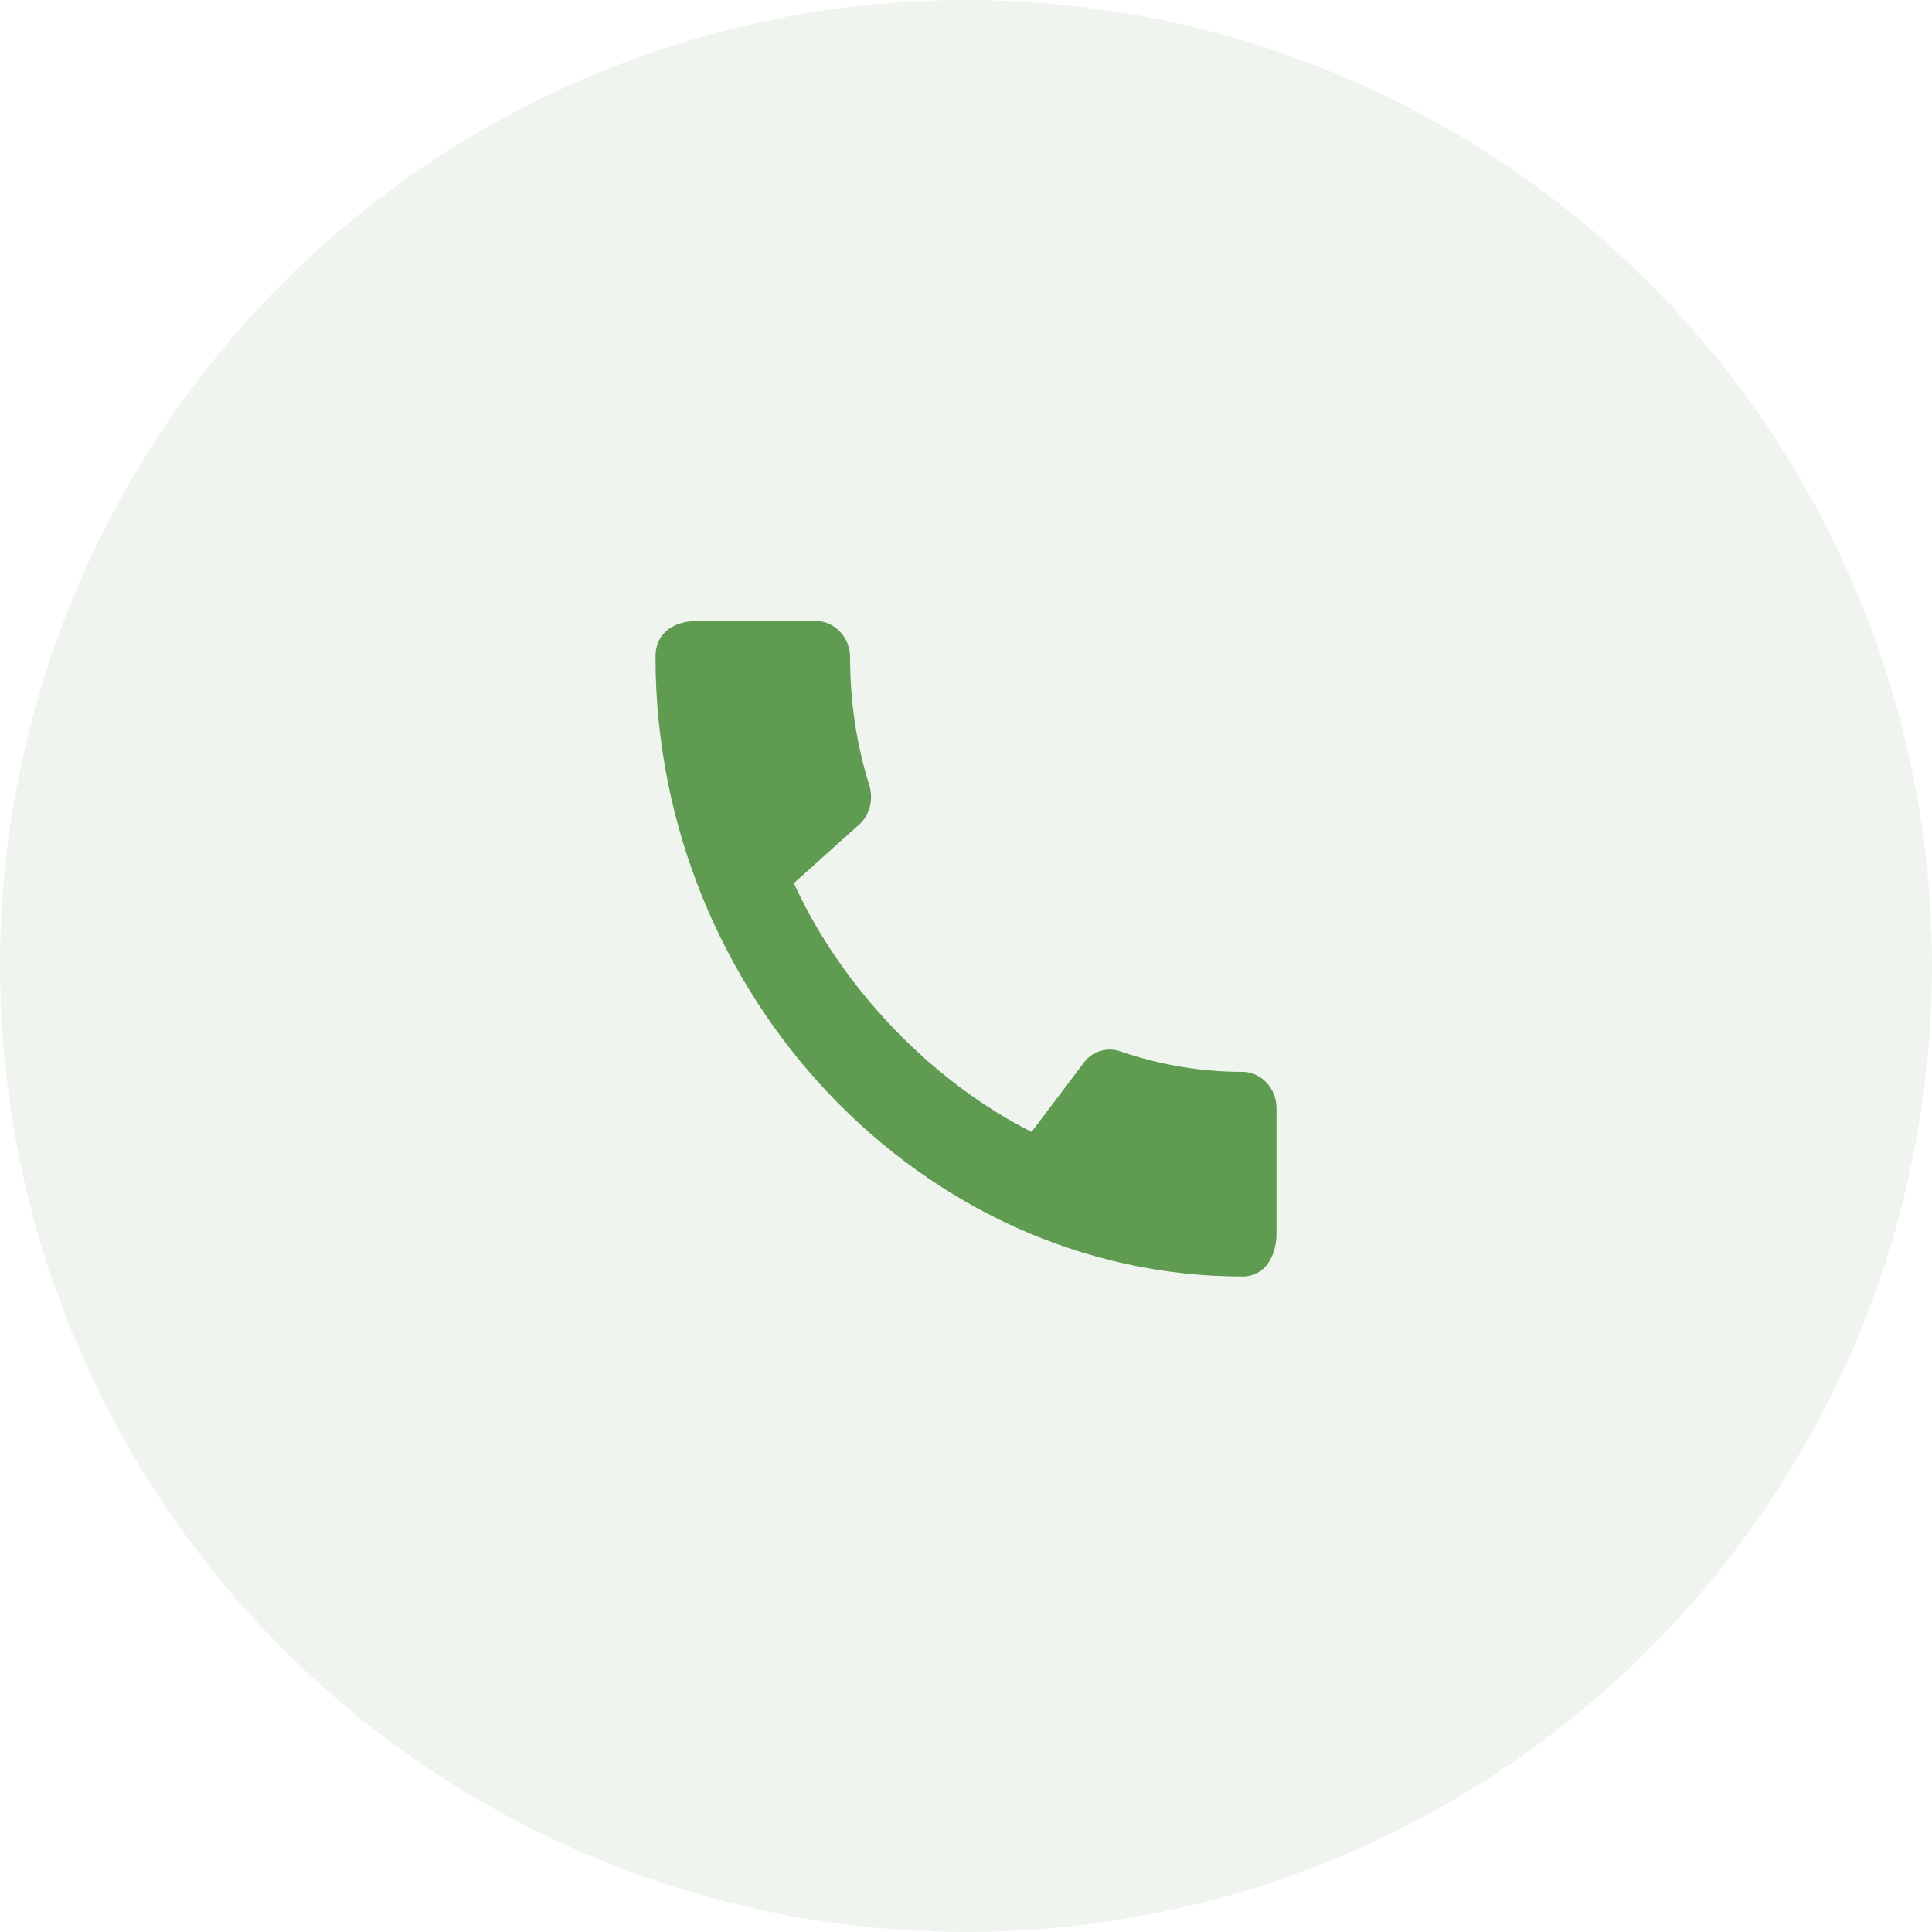
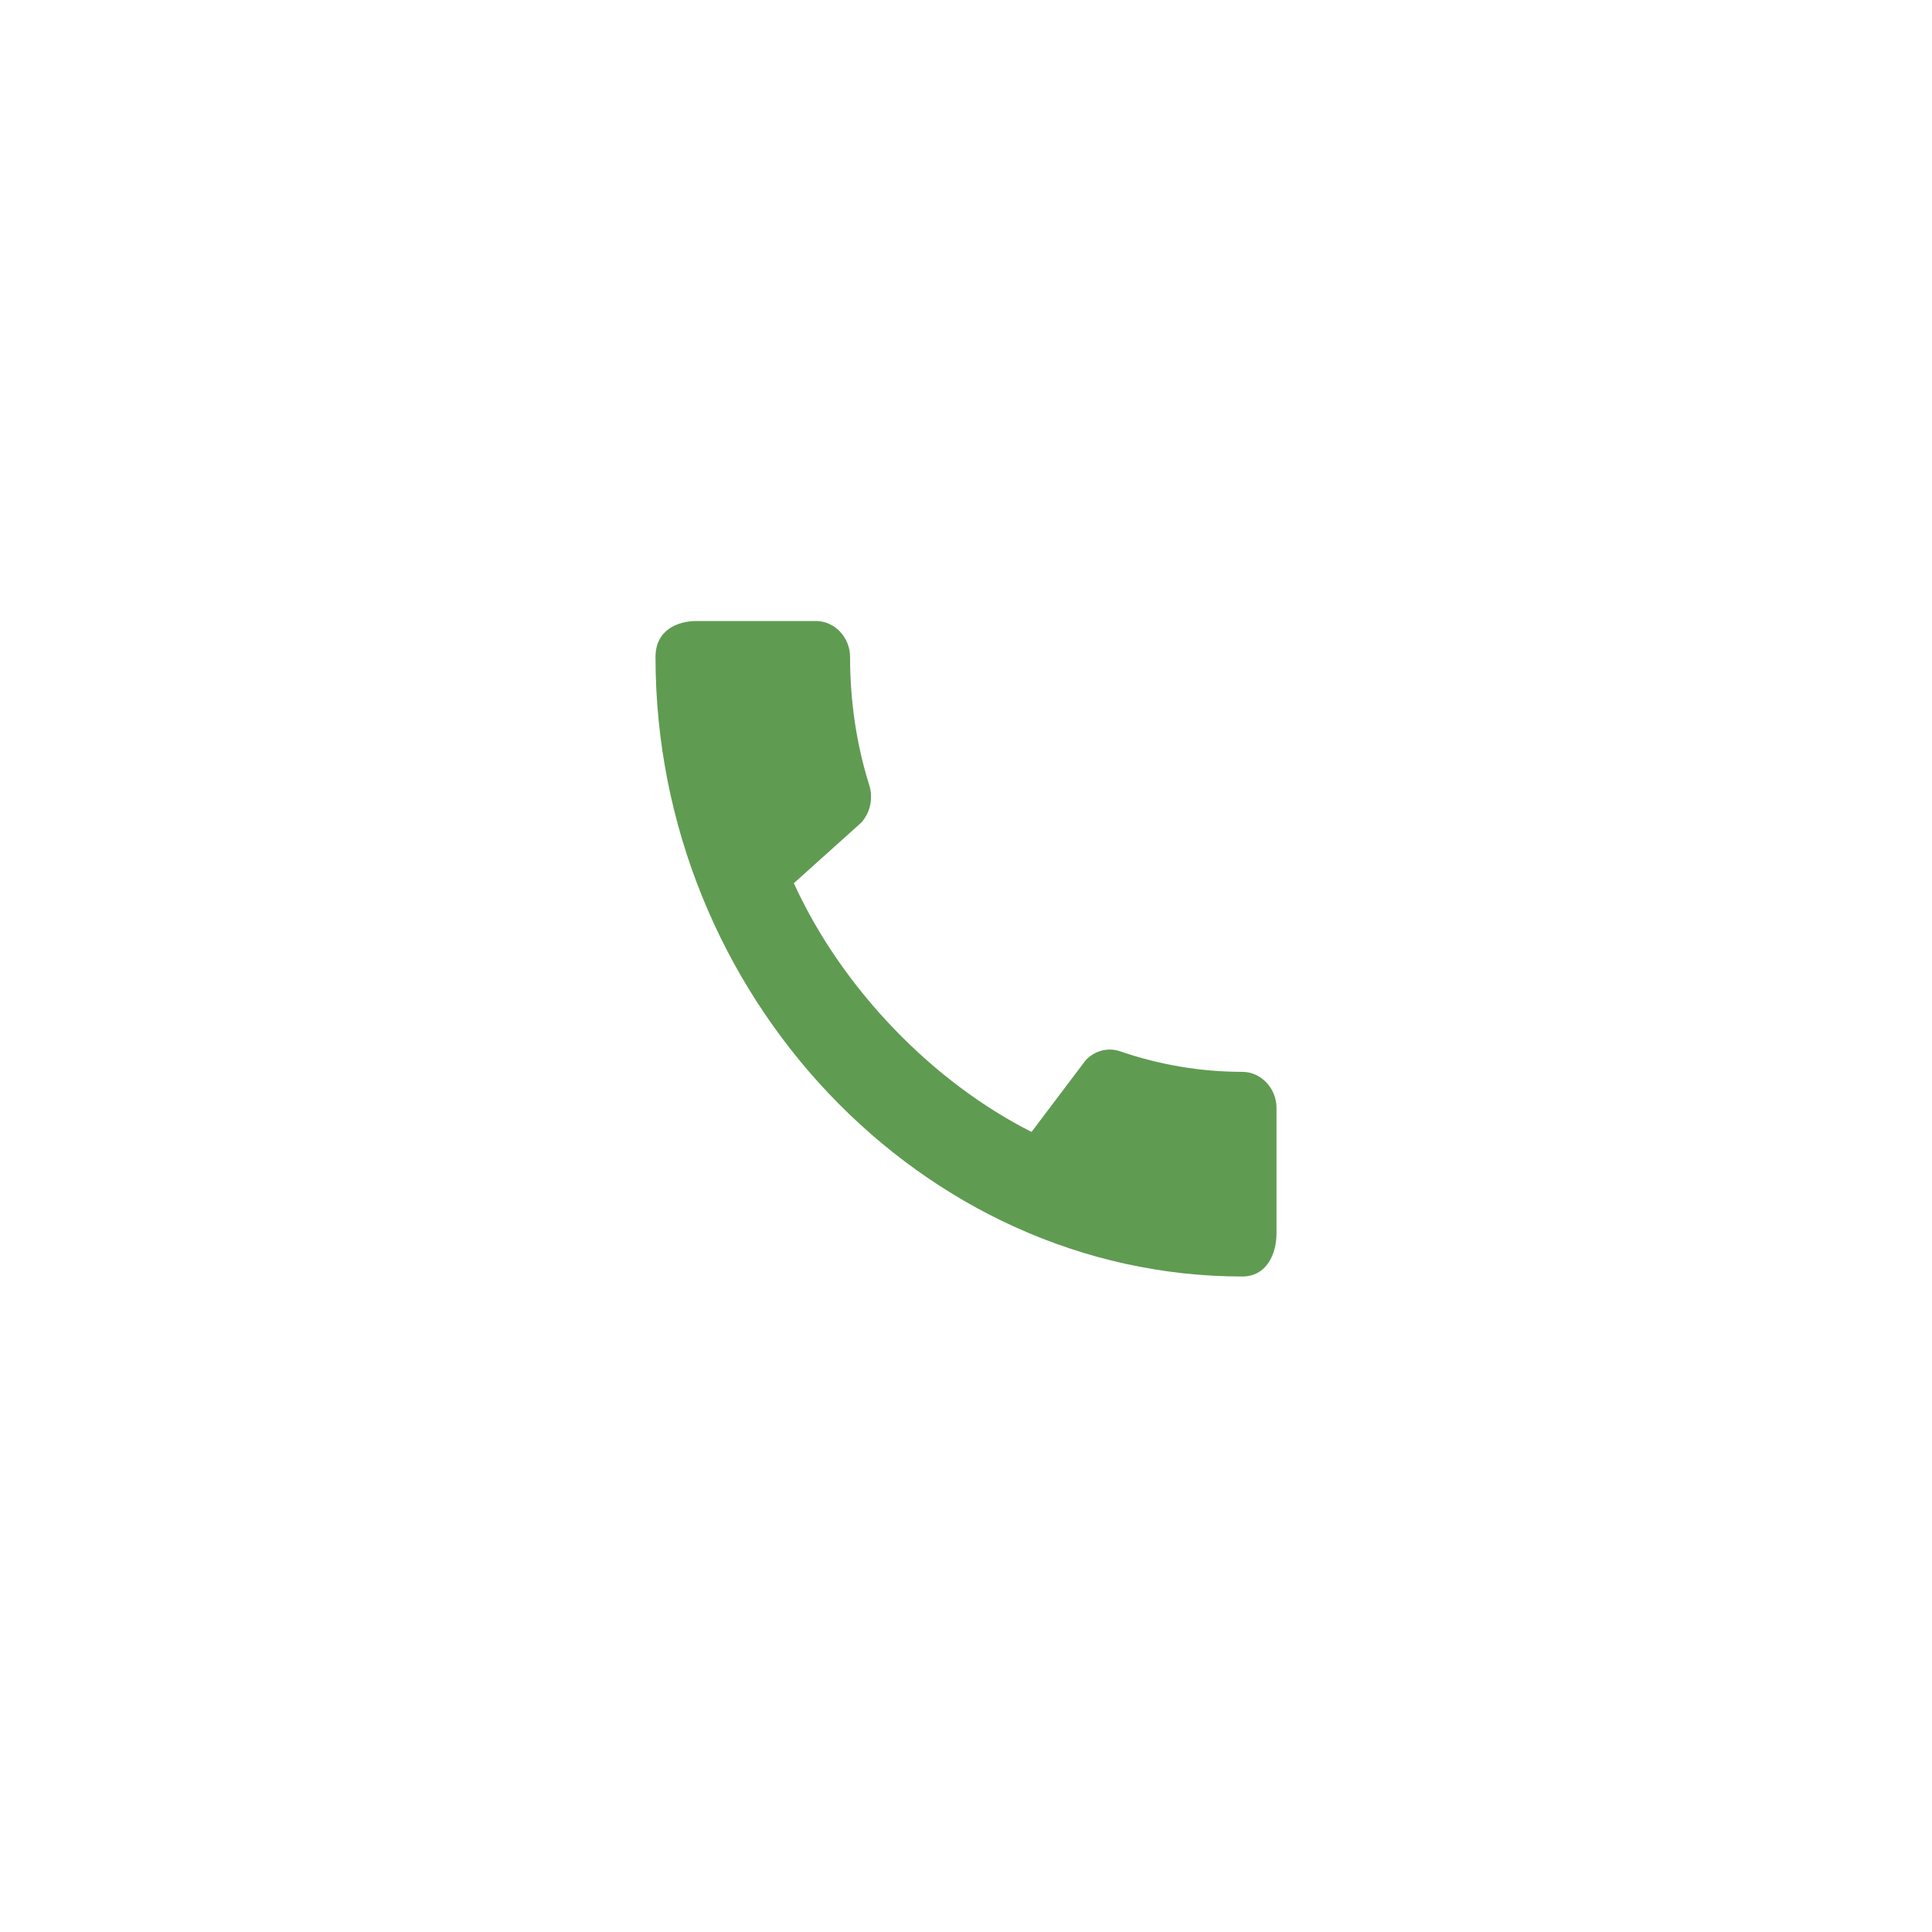
<svg xmlns="http://www.w3.org/2000/svg" width="56" height="56" viewBox="0 0 56 56" fill="none">
-   <circle cx="28" cy="28" r="28" fill="#609B52" fill-opacity="0.1" />
  <path d="M36.01 31.068C34.78 31.068 33.59 30.857 32.48 30.477C32.306 30.414 32.119 30.405 31.941 30.45C31.762 30.495 31.599 30.592 31.47 30.73L29.9 32.809C27.07 31.384 24.42 28.693 23.01 25.6L24.96 23.848C25.23 23.552 25.31 23.141 25.2 22.771C24.83 21.599 24.64 20.343 24.64 19.045C24.64 18.475 24.19 18 23.65 18H20.19C19.65 18 19 18.253 19 19.045C19 28.851 26.73 37 36.01 37C36.72 37 37 36.335 37 35.754V32.113C37 31.543 36.55 31.068 36.01 31.068Z" fill="#609B52" />
</svg>